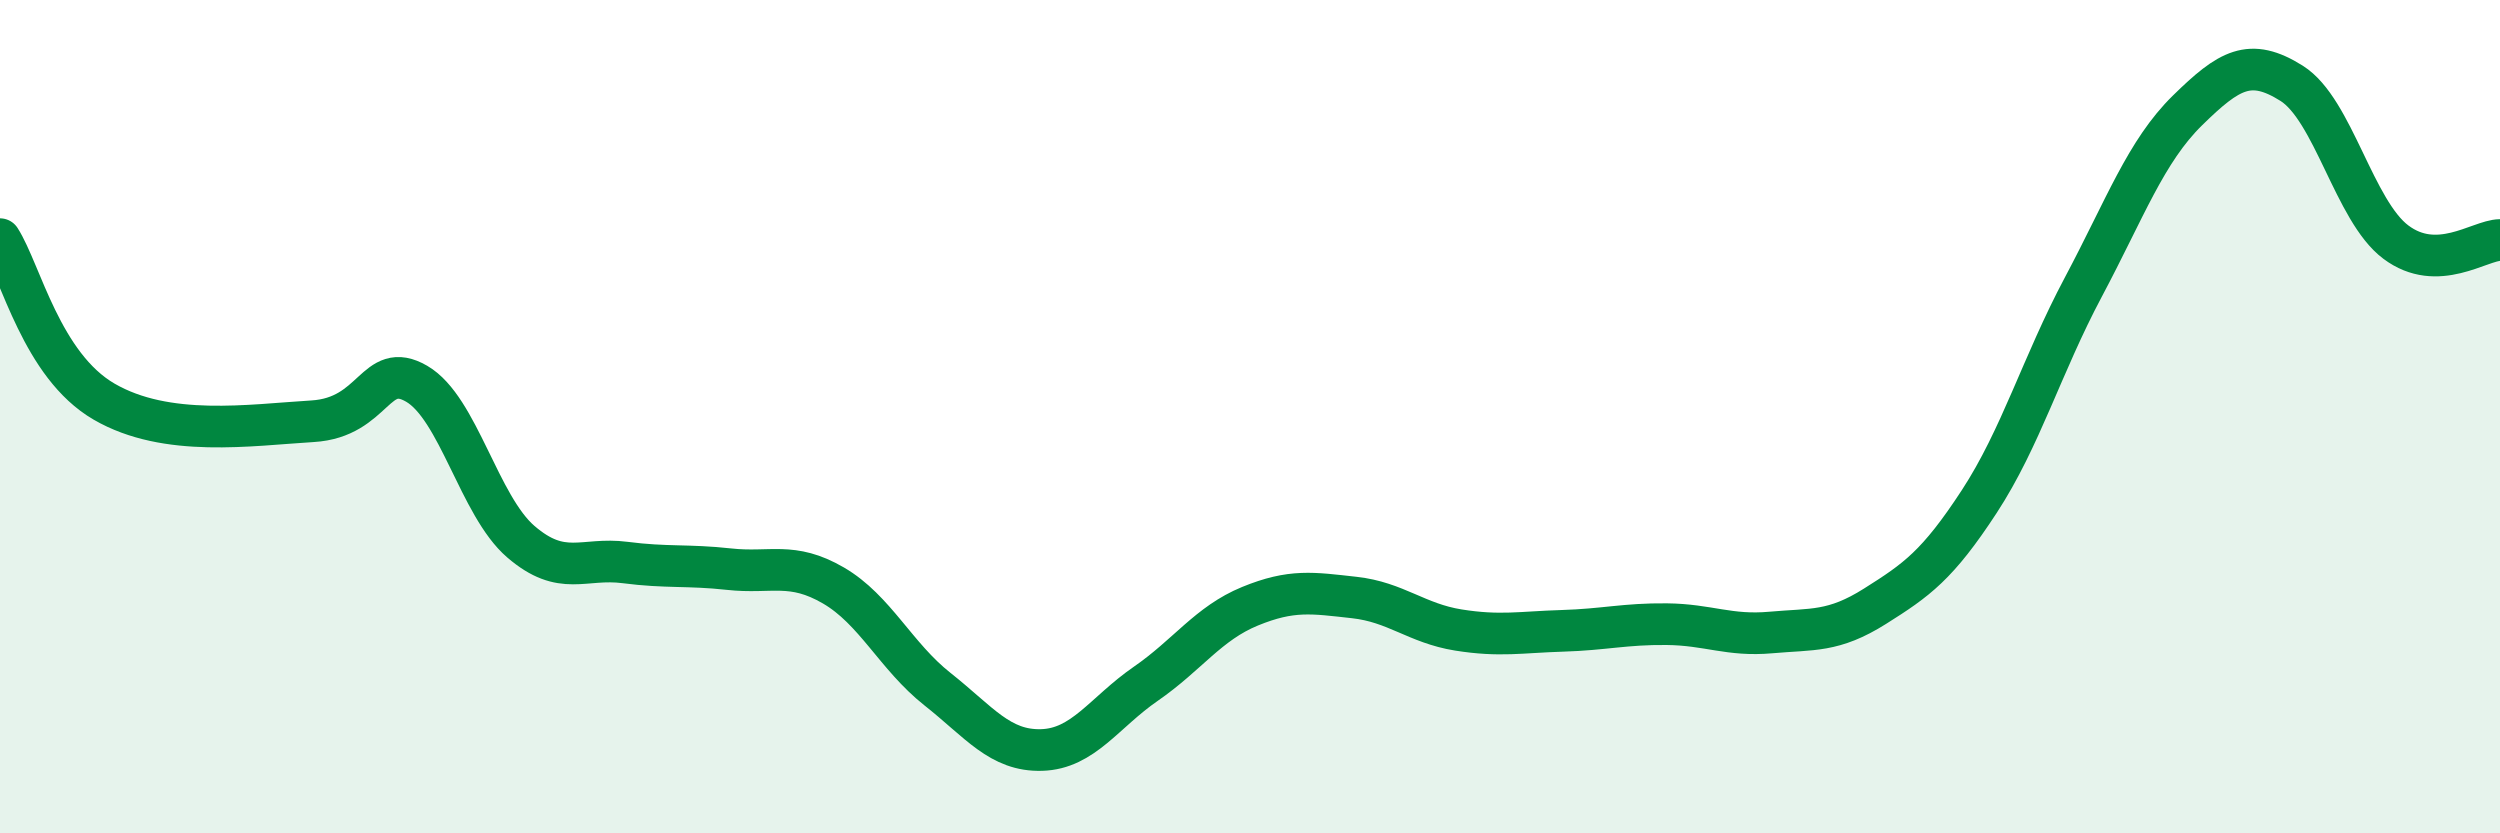
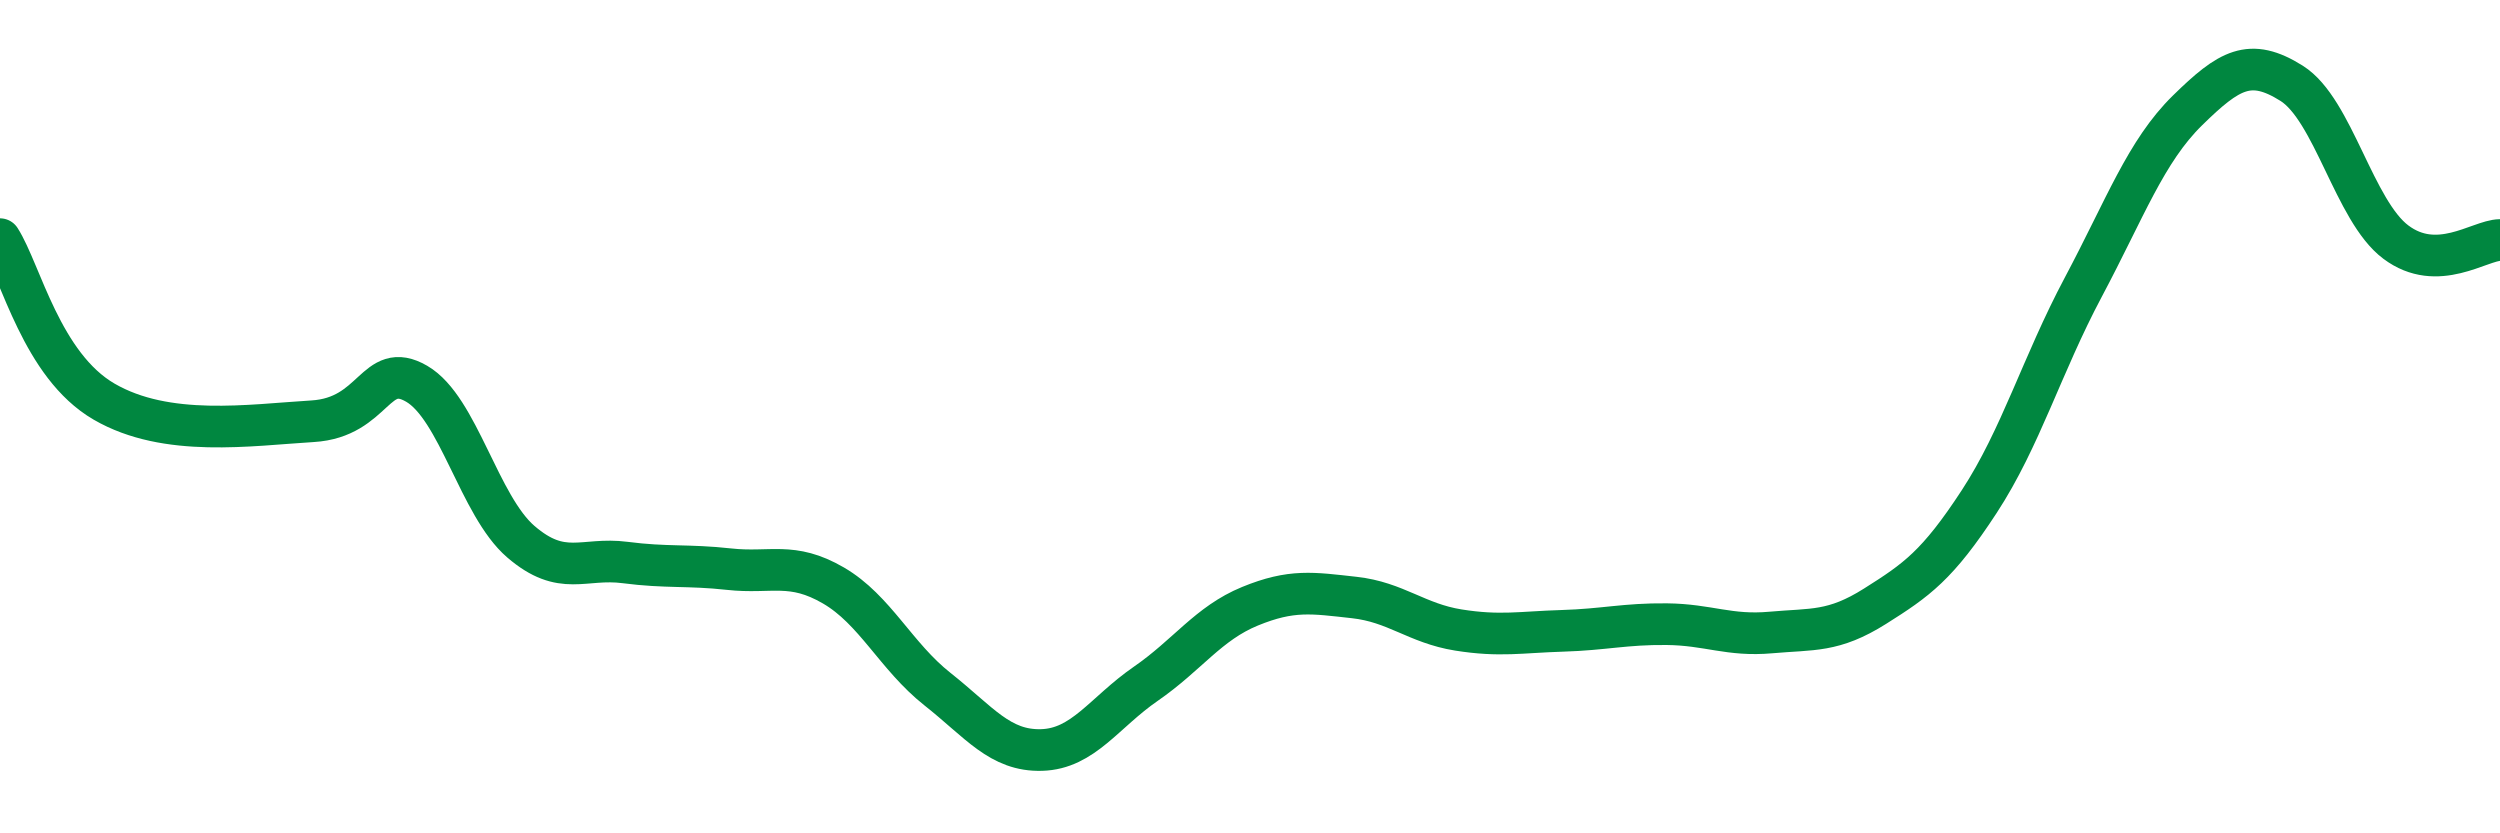
<svg xmlns="http://www.w3.org/2000/svg" width="60" height="20" viewBox="0 0 60 20">
-   <path d="M 0,5.74 C 0.5,6.52 1,8.77 2.5,9.64 C 4,10.51 6,10.2 7.5,10.11 C 9,10.02 9,8.63 10,9.21 C 11,9.79 11.5,12.14 12.5,13 C 13.5,13.86 14,13.37 15,13.5 C 16,13.63 16.5,13.55 17.5,13.66 C 18.5,13.77 19,13.47 20,14.05 C 21,14.63 21.5,15.75 22.5,16.54 C 23.5,17.33 24,18.03 25,18 C 26,17.97 26.5,17.1 27.5,16.41 C 28.5,15.72 29,14.96 30,14.55 C 31,14.14 31.5,14.23 32.5,14.34 C 33.5,14.45 34,14.96 35,15.12 C 36,15.28 36.5,15.17 37.5,15.14 C 38.5,15.11 39,14.97 40,14.98 C 41,14.99 41.5,15.27 42.5,15.18 C 43.5,15.09 44,15.18 45,14.55 C 46,13.92 46.5,13.57 47.5,12.04 C 48.5,10.51 49,8.77 50,6.89 C 51,5.01 51.5,3.63 52.5,2.65 C 53.5,1.67 54,1.37 55,2 C 56,2.63 56.5,5.06 57.5,5.81 C 58.5,6.56 59.5,5.77 60,5.76L60 20L0 20Z" fill="#008740" opacity="0.1" stroke-linecap="round" stroke-linejoin="round" />
  <path d="M 0,5.74 C 0.5,6.52 1,8.77 2.5,9.64 C 4,10.51 6,10.2 7.5,10.11 C 9,10.02 9,8.63 10,9.21 C 11,9.79 11.5,12.14 12.5,13 C 13.5,13.86 14,13.37 15,13.5 C 16,13.63 16.5,13.55 17.5,13.66 C 18.5,13.77 19,13.47 20,14.05 C 21,14.63 21.5,15.75 22.5,16.54 C 23.5,17.33 24,18.03 25,18 C 26,17.97 26.5,17.1 27.5,16.41 C 28.5,15.72 29,14.96 30,14.55 C 31,14.14 31.5,14.23 32.5,14.34 C 33.5,14.45 34,14.96 35,15.12 C 36,15.28 36.5,15.17 37.5,15.14 C 38.5,15.11 39,14.97 40,14.98 C 41,14.99 41.5,15.27 42.5,15.18 C 43.5,15.09 44,15.18 45,14.55 C 46,13.92 46.5,13.57 47.5,12.04 C 48.5,10.51 49,8.77 50,6.89 C 51,5.01 51.5,3.63 52.5,2.65 C 53.5,1.67 54,1.37 55,2 C 56,2.63 56.5,5.06 57.5,5.81 C 58.5,6.56 59.5,5.77 60,5.76" stroke="#008740" stroke-width="1" fill="none" stroke-linecap="round" stroke-linejoin="round" />
</svg>